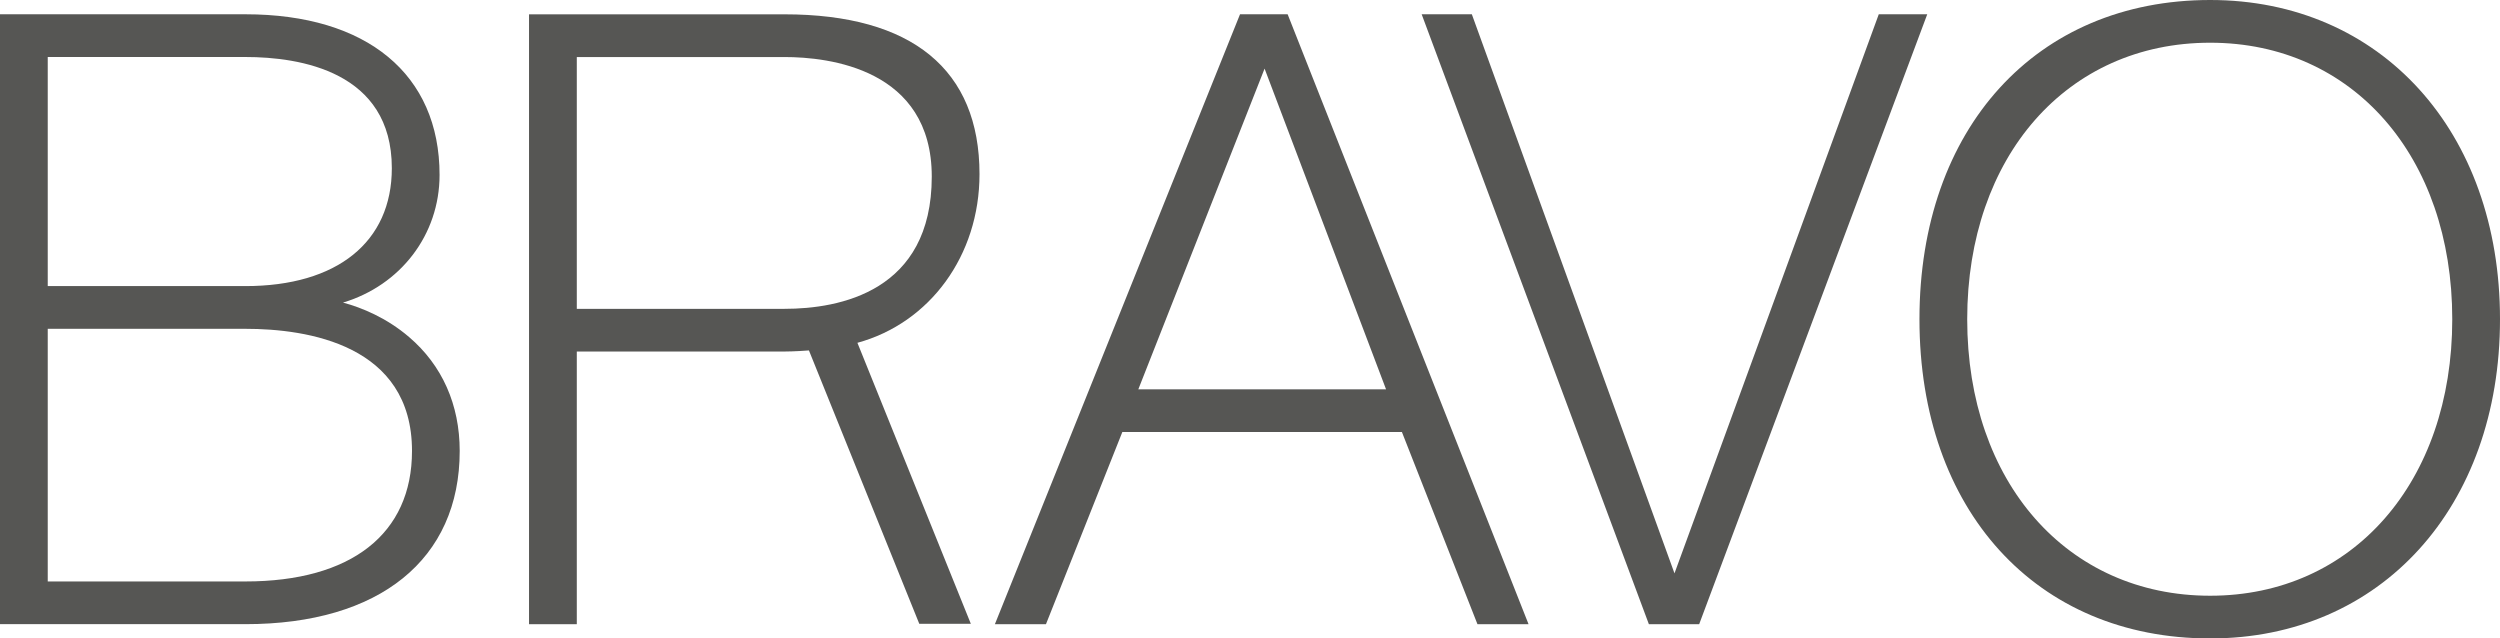
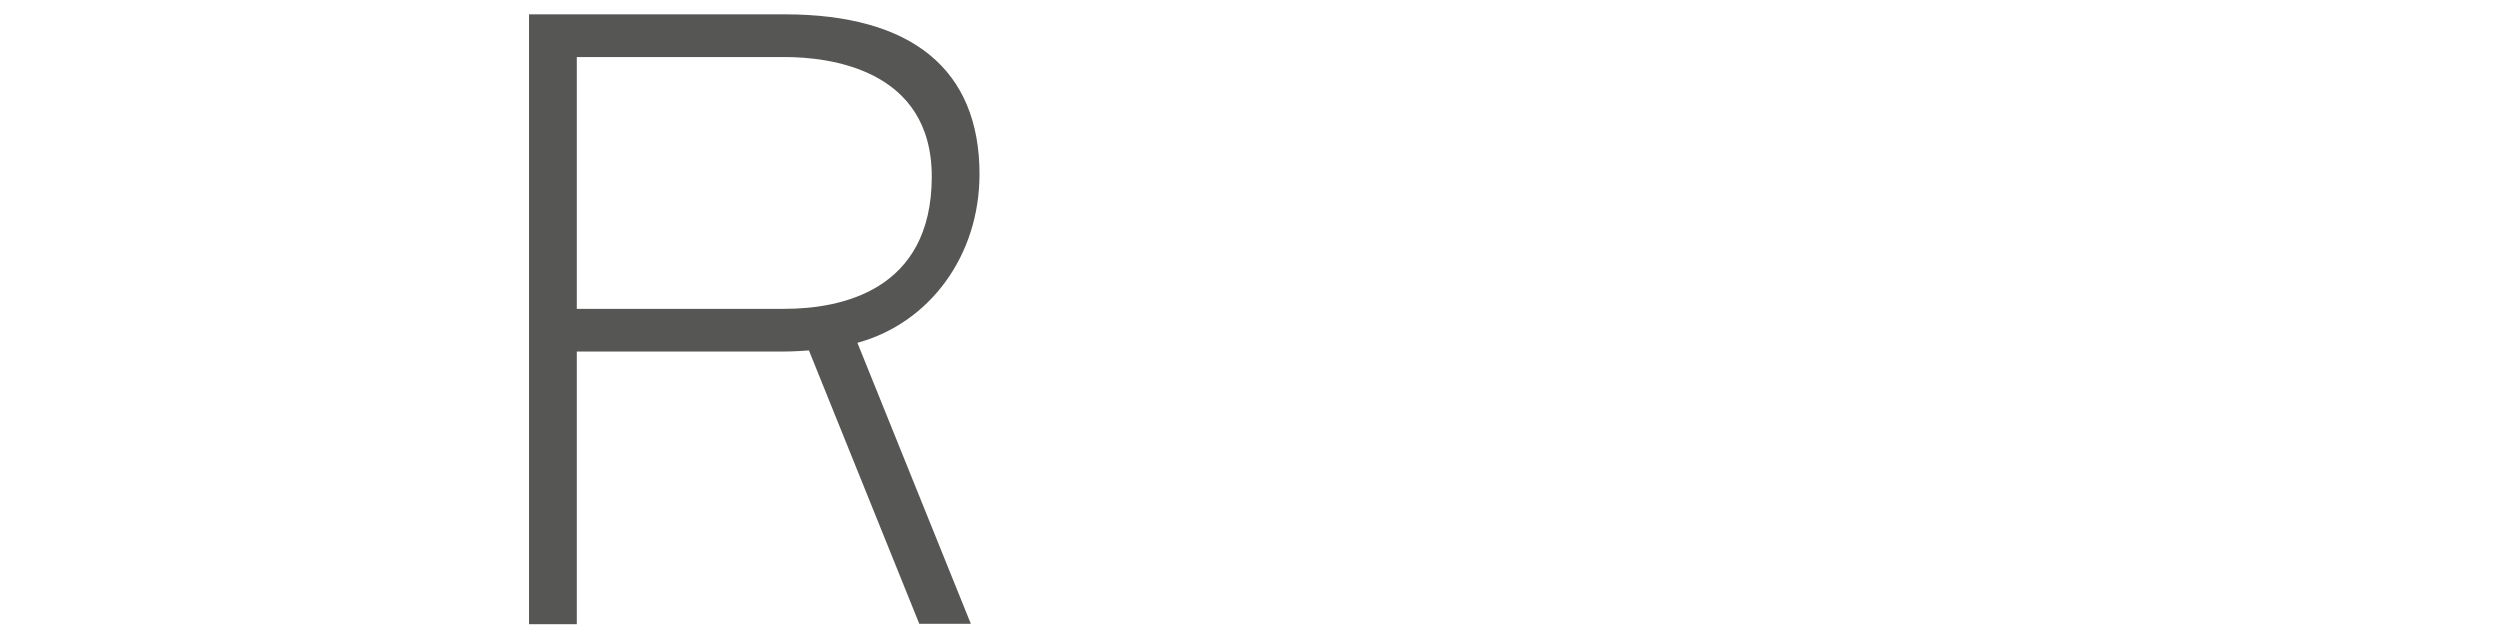
<svg xmlns="http://www.w3.org/2000/svg" version="1.1" id="レイヤー_1" x="0px" y="0px" width="265.295px" height="67.751px" viewBox="0 0 265.295 67.751" style="enable-background:new 0 0 265.295 67.751;" xml:space="preserve">
  <style type="text/css">
	.st0{fill:#565654;}
</style>
  <g>
-     <path class="st0" d="M43.404,35.761c-2.373-2.033-5.023-3.121-7.004-3.652c6.07-1.818,10.246-7.164,10.246-13.547   c0-10.674-7.703-17.047-20.604-17.047H0.576H0v64.72h26.043c14.24,0,22.74-6.871,22.74-18.381   C48.783,42.949,46.924,38.765,43.404,35.761z M26.043,61.703c0,0-19.887,0-20.977,0c0-1.076,0-25.73,0-26.81   c1.09,0,20.977,0,20.977,0c6.598,0,17.678,1.685,17.678,12.962C43.721,56.656,37.275,61.703,26.043,61.703z M26.043,6.049   c5.801,0,15.537,1.531,15.537,11.799c0,7.836-5.809,12.512-15.537,12.512c0,0-19.887,0-20.977,0c0-1.068,0-23.238,0-24.311   C6.156,6.049,26.043,6.049,26.043,6.049z" />
-     <path class="st0" d="M136.252,1.516h-4.664l-26.012,64.72h5.42c0,0,7.828-19.692,8.104-20.391c0.752,0,28.914,0,29.668,0   c0.277,0.703,8.016,20.391,8.016,20.391h5.422l-25.564-64.72H136.252z M147.084,41.312c-1.52,0-24.744,0-26.287,0   c0.572-1.453,12.566-31.919,13.398-34.031C134.998,9.404,146.537,39.875,147.084,41.312z" />
-     <path class="st0" d="M203.689,1.516h-4.318c0,0-20.807,56.947-21.678,59.328c-0.857-2.381-21.504-59.328-21.504-59.328h-5.324   l24.109,64.72h5.34l24.201-64.72H203.689z" />
-     <path class="st0" d="M234.537,0c-18.451,0-30.848,13.613-30.848,33.875c0,20.263,12.396,33.876,30.848,33.876   c18.107,0,30.758-13.932,30.758-33.876C265.295,13.932,252.645,0,234.537,0z M260.229,33.875c0,17.277-10.568,29.343-25.692,29.343   c-15.18,0-25.781-12.066-25.781-29.343c0-17.277,10.602-29.342,25.781-29.342C249.66,4.533,260.229,16.598,260.229,33.875z" />
    <path class="st0" d="M103.943,18.479c0-11.096-7.154-16.959-20.695-16.959H56.715h-0.576v64.722h5.07c0,0,0-27.834,0-28.939   c1.09,0,22.039,0,22.039,0c0.074,0,1.125-0.002,2.594-0.117l11.711,29.012h5.471l-12.037-29.82   C98.678,34.275,103.943,27.111,103.943,18.479z M61.209,6.053c1.09,0,22.039,0,22.039,0c4.699,0,15.629,1.238,15.629,12.691   c0,12.207-9.793,14.029-15.629,14.029c0,0-20.949,0-22.039,0C61.209,31.689,61.209,7.131,61.209,6.053z" />
  </g>
</svg>